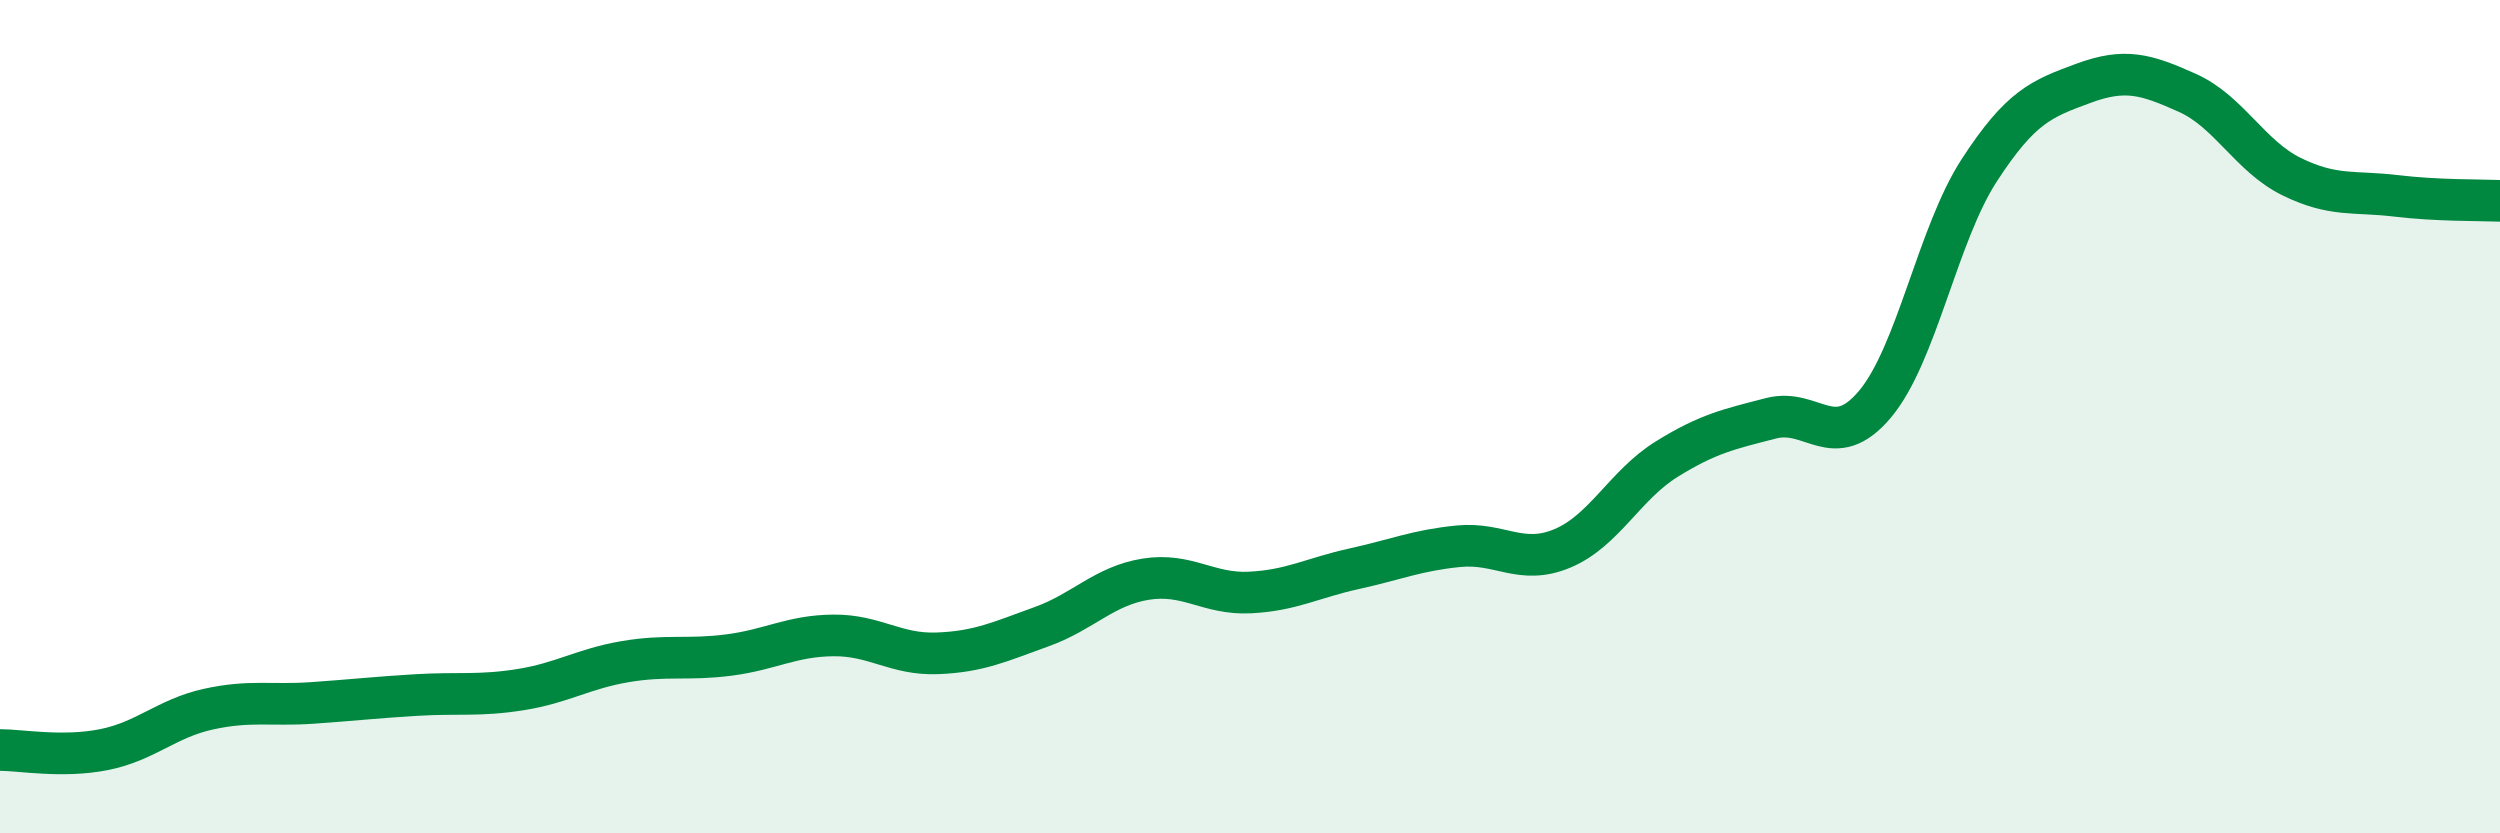
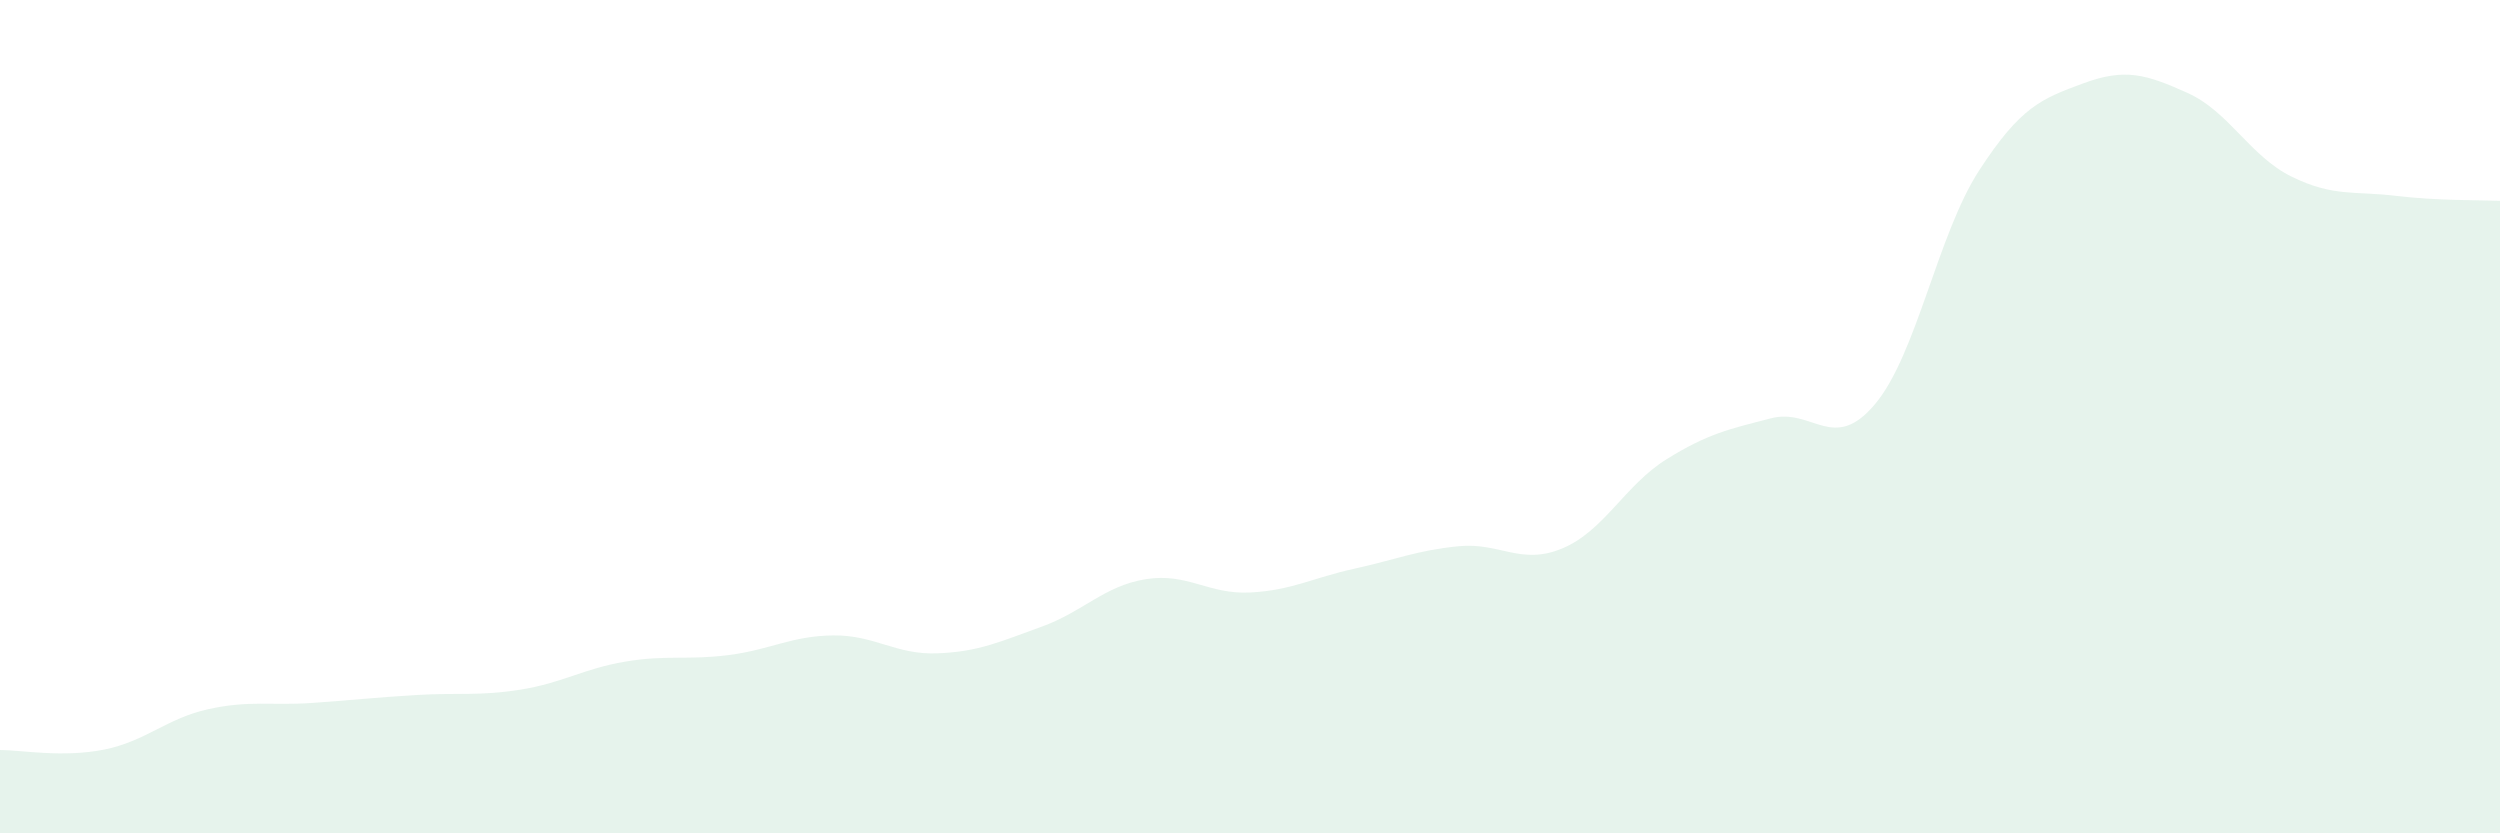
<svg xmlns="http://www.w3.org/2000/svg" width="60" height="20" viewBox="0 0 60 20">
  <path d="M 0,18 C 0.5,18 1.5,18.19 2.5,17.99 C 3.5,17.79 4,17.24 5,17.02 C 6,16.8 6.5,16.94 7.5,16.87 C 8.5,16.8 9,16.74 10,16.68 C 11,16.62 11.5,16.71 12.5,16.55 C 13.5,16.39 14,16.05 15,15.88 C 16,15.71 16.5,15.85 17.5,15.72 C 18.5,15.59 19,15.26 20,15.25 C 21,15.24 21.5,15.72 22.5,15.68 C 23.5,15.64 24,15.4 25,15.04 C 26,14.68 26.5,14.06 27.5,13.9 C 28.5,13.74 29,14.27 30,14.22 C 31,14.17 31.5,13.87 32.5,13.65 C 33.5,13.43 34,13.21 35,13.11 C 36,13.01 36.5,13.58 37.5,13.16 C 38.5,12.74 39,11.64 40,11.02 C 41,10.4 41.5,10.3 42.5,10.04 C 43.5,9.78 44,10.89 45,9.7 C 46,8.51 46.5,5.63 47.5,4.09 C 48.5,2.55 49,2.37 50,2 C 51,1.63 51.5,1.78 52.5,2.23 C 53.5,2.68 54,3.75 55,4.24 C 56,4.73 56.5,4.58 57.5,4.7 C 58.5,4.82 59.5,4.8 60,4.82L60 20L0 20Z" fill="#008740" opacity="0.1" stroke-linecap="round" stroke-linejoin="round" />
-   <path d="M 0,18 C 0.5,18 1.5,18.19 2.5,17.99 C 3.5,17.79 4,17.24 5,17.02 C 6,16.8 6.5,16.94 7.5,16.87 C 8.5,16.8 9,16.74 10,16.68 C 11,16.62 11.5,16.71 12.5,16.55 C 13.5,16.39 14,16.05 15,15.88 C 16,15.71 16.5,15.85 17.5,15.72 C 18.5,15.59 19,15.26 20,15.25 C 21,15.24 21.5,15.72 22.5,15.68 C 23.5,15.64 24,15.4 25,15.04 C 26,14.68 26.5,14.06 27.5,13.9 C 28.5,13.74 29,14.27 30,14.22 C 31,14.17 31.5,13.87 32.5,13.65 C 33.5,13.43 34,13.21 35,13.11 C 36,13.01 36.5,13.58 37.5,13.16 C 38.5,12.74 39,11.64 40,11.02 C 41,10.4 41.5,10.3 42.5,10.04 C 43.5,9.78 44,10.89 45,9.7 C 46,8.51 46.5,5.63 47.5,4.09 C 48.5,2.55 49,2.37 50,2 C 51,1.63 51.5,1.78 52.5,2.23 C 53.5,2.68 54,3.75 55,4.24 C 56,4.73 56.5,4.58 57.5,4.7 C 58.5,4.82 59.5,4.8 60,4.82" stroke="#008740" stroke-width="1" fill="none" stroke-linecap="round" stroke-linejoin="round" />
</svg>